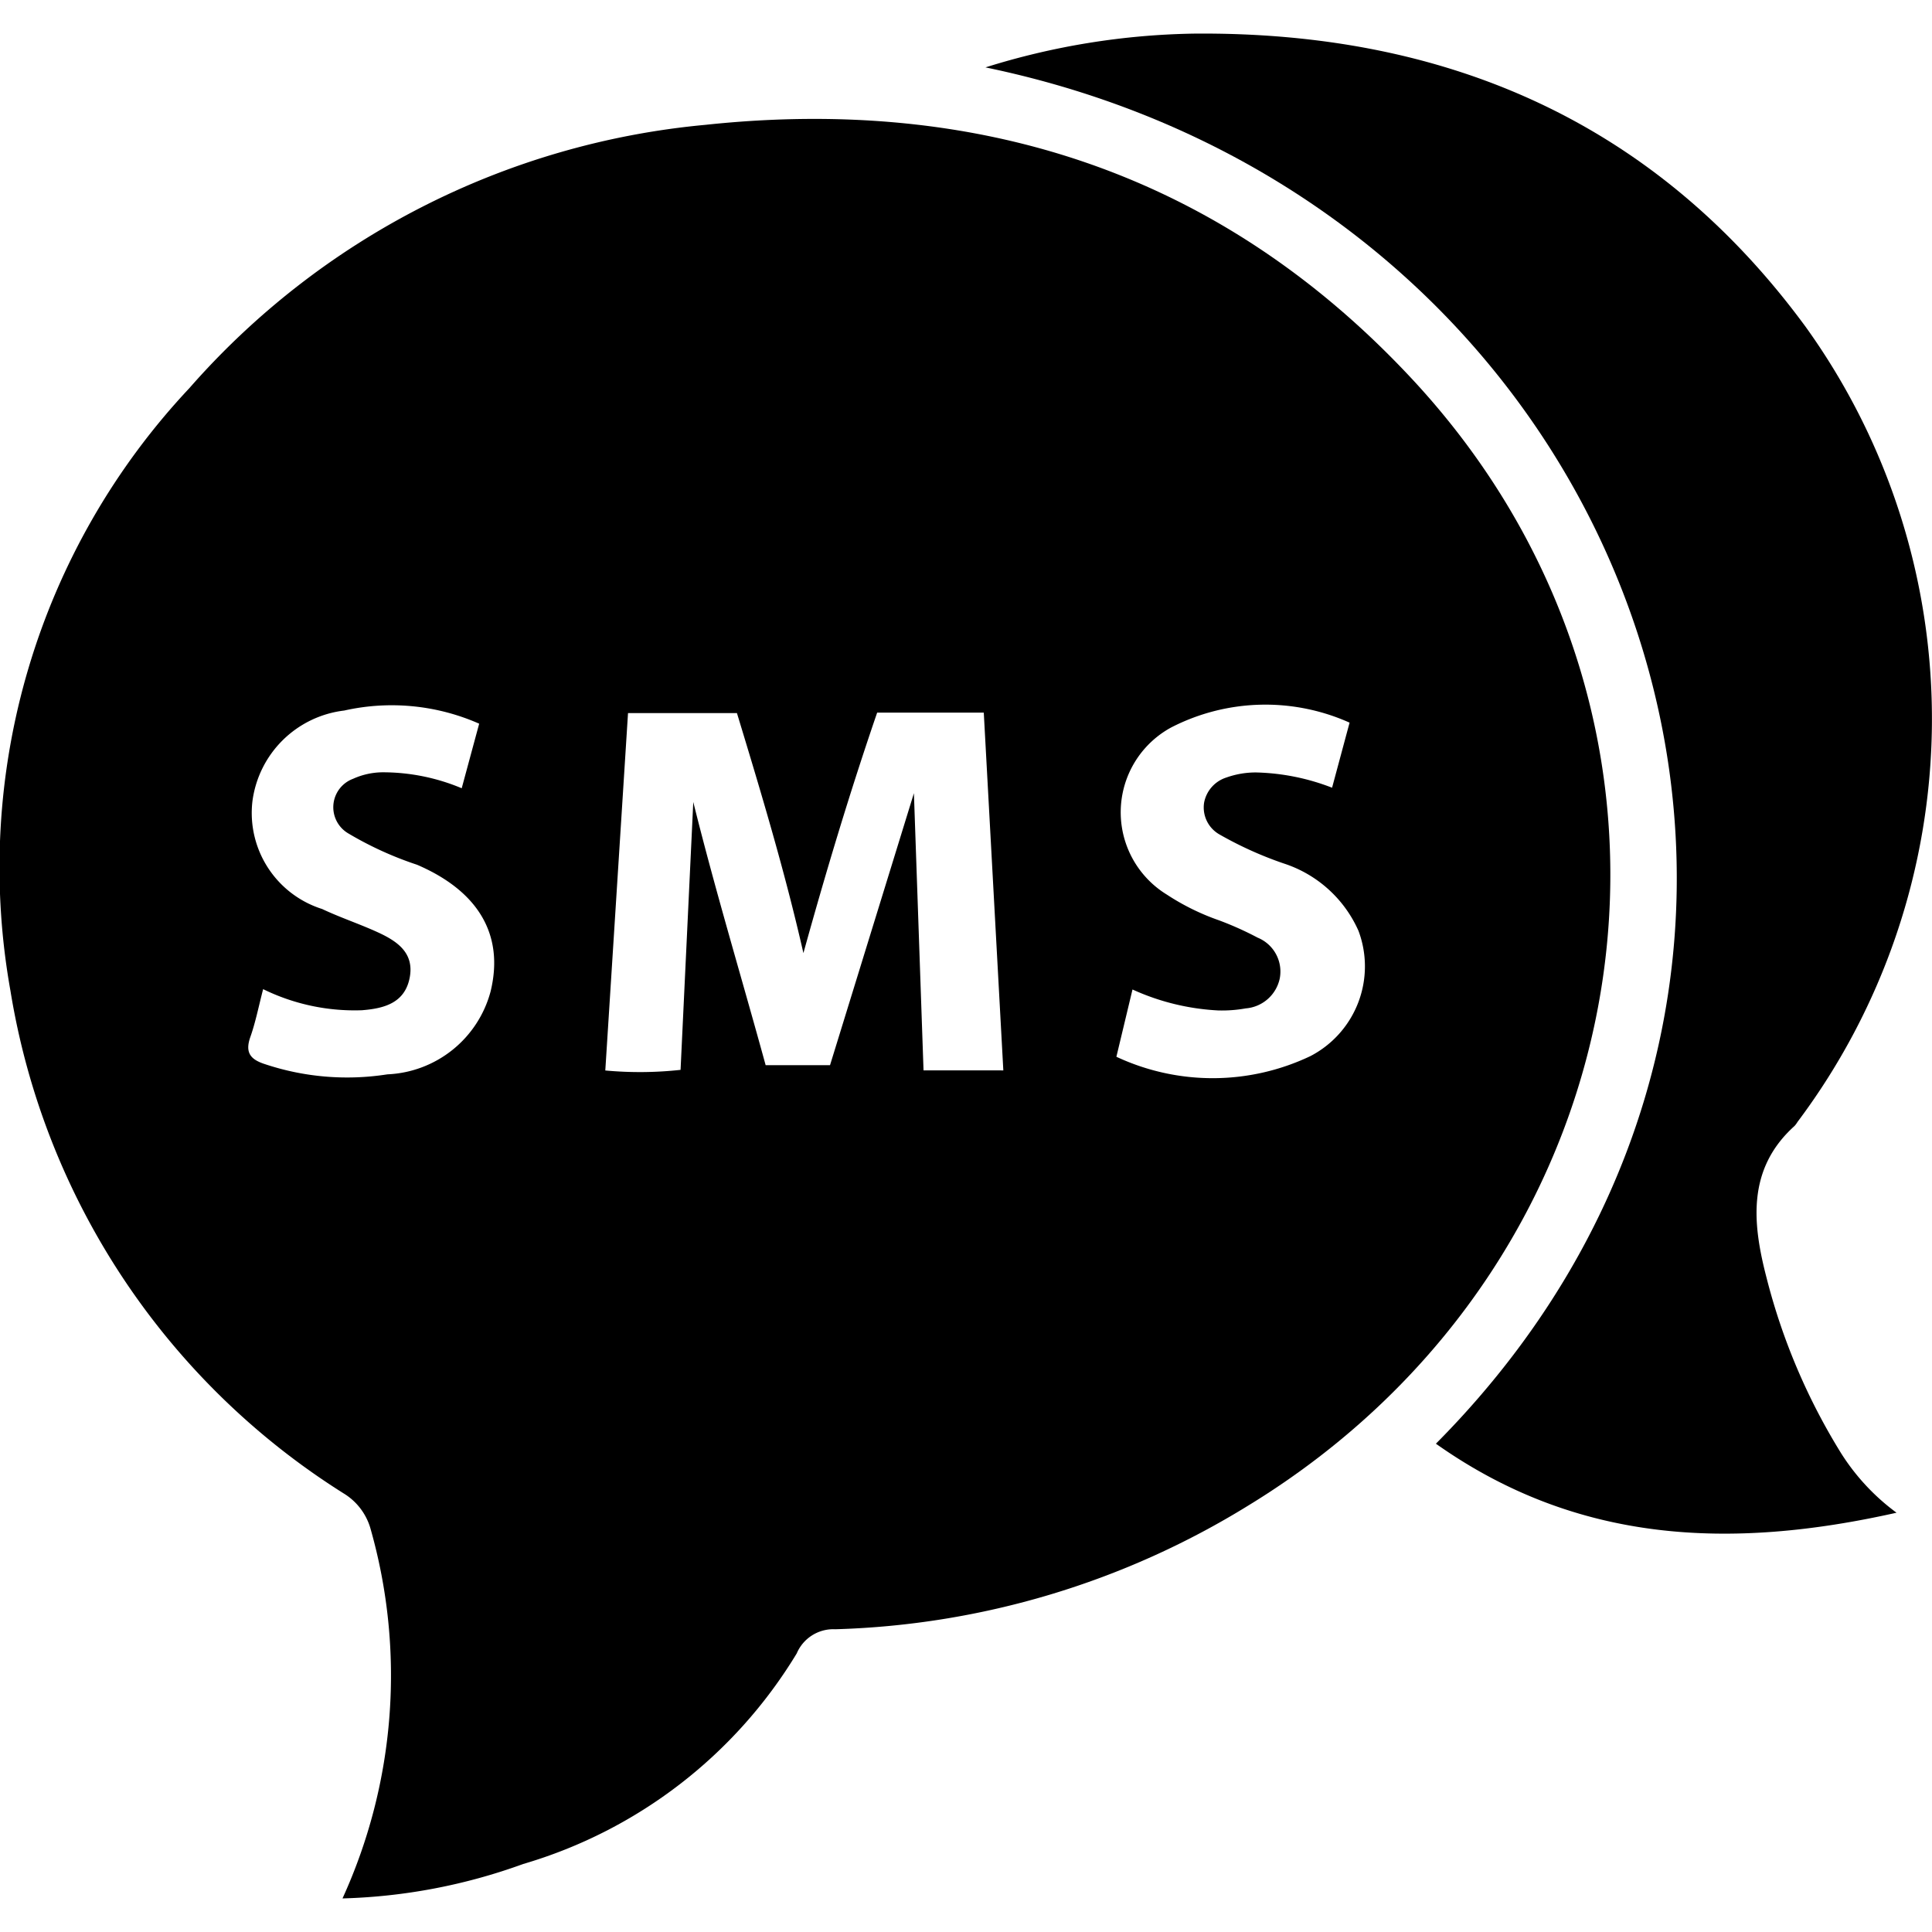
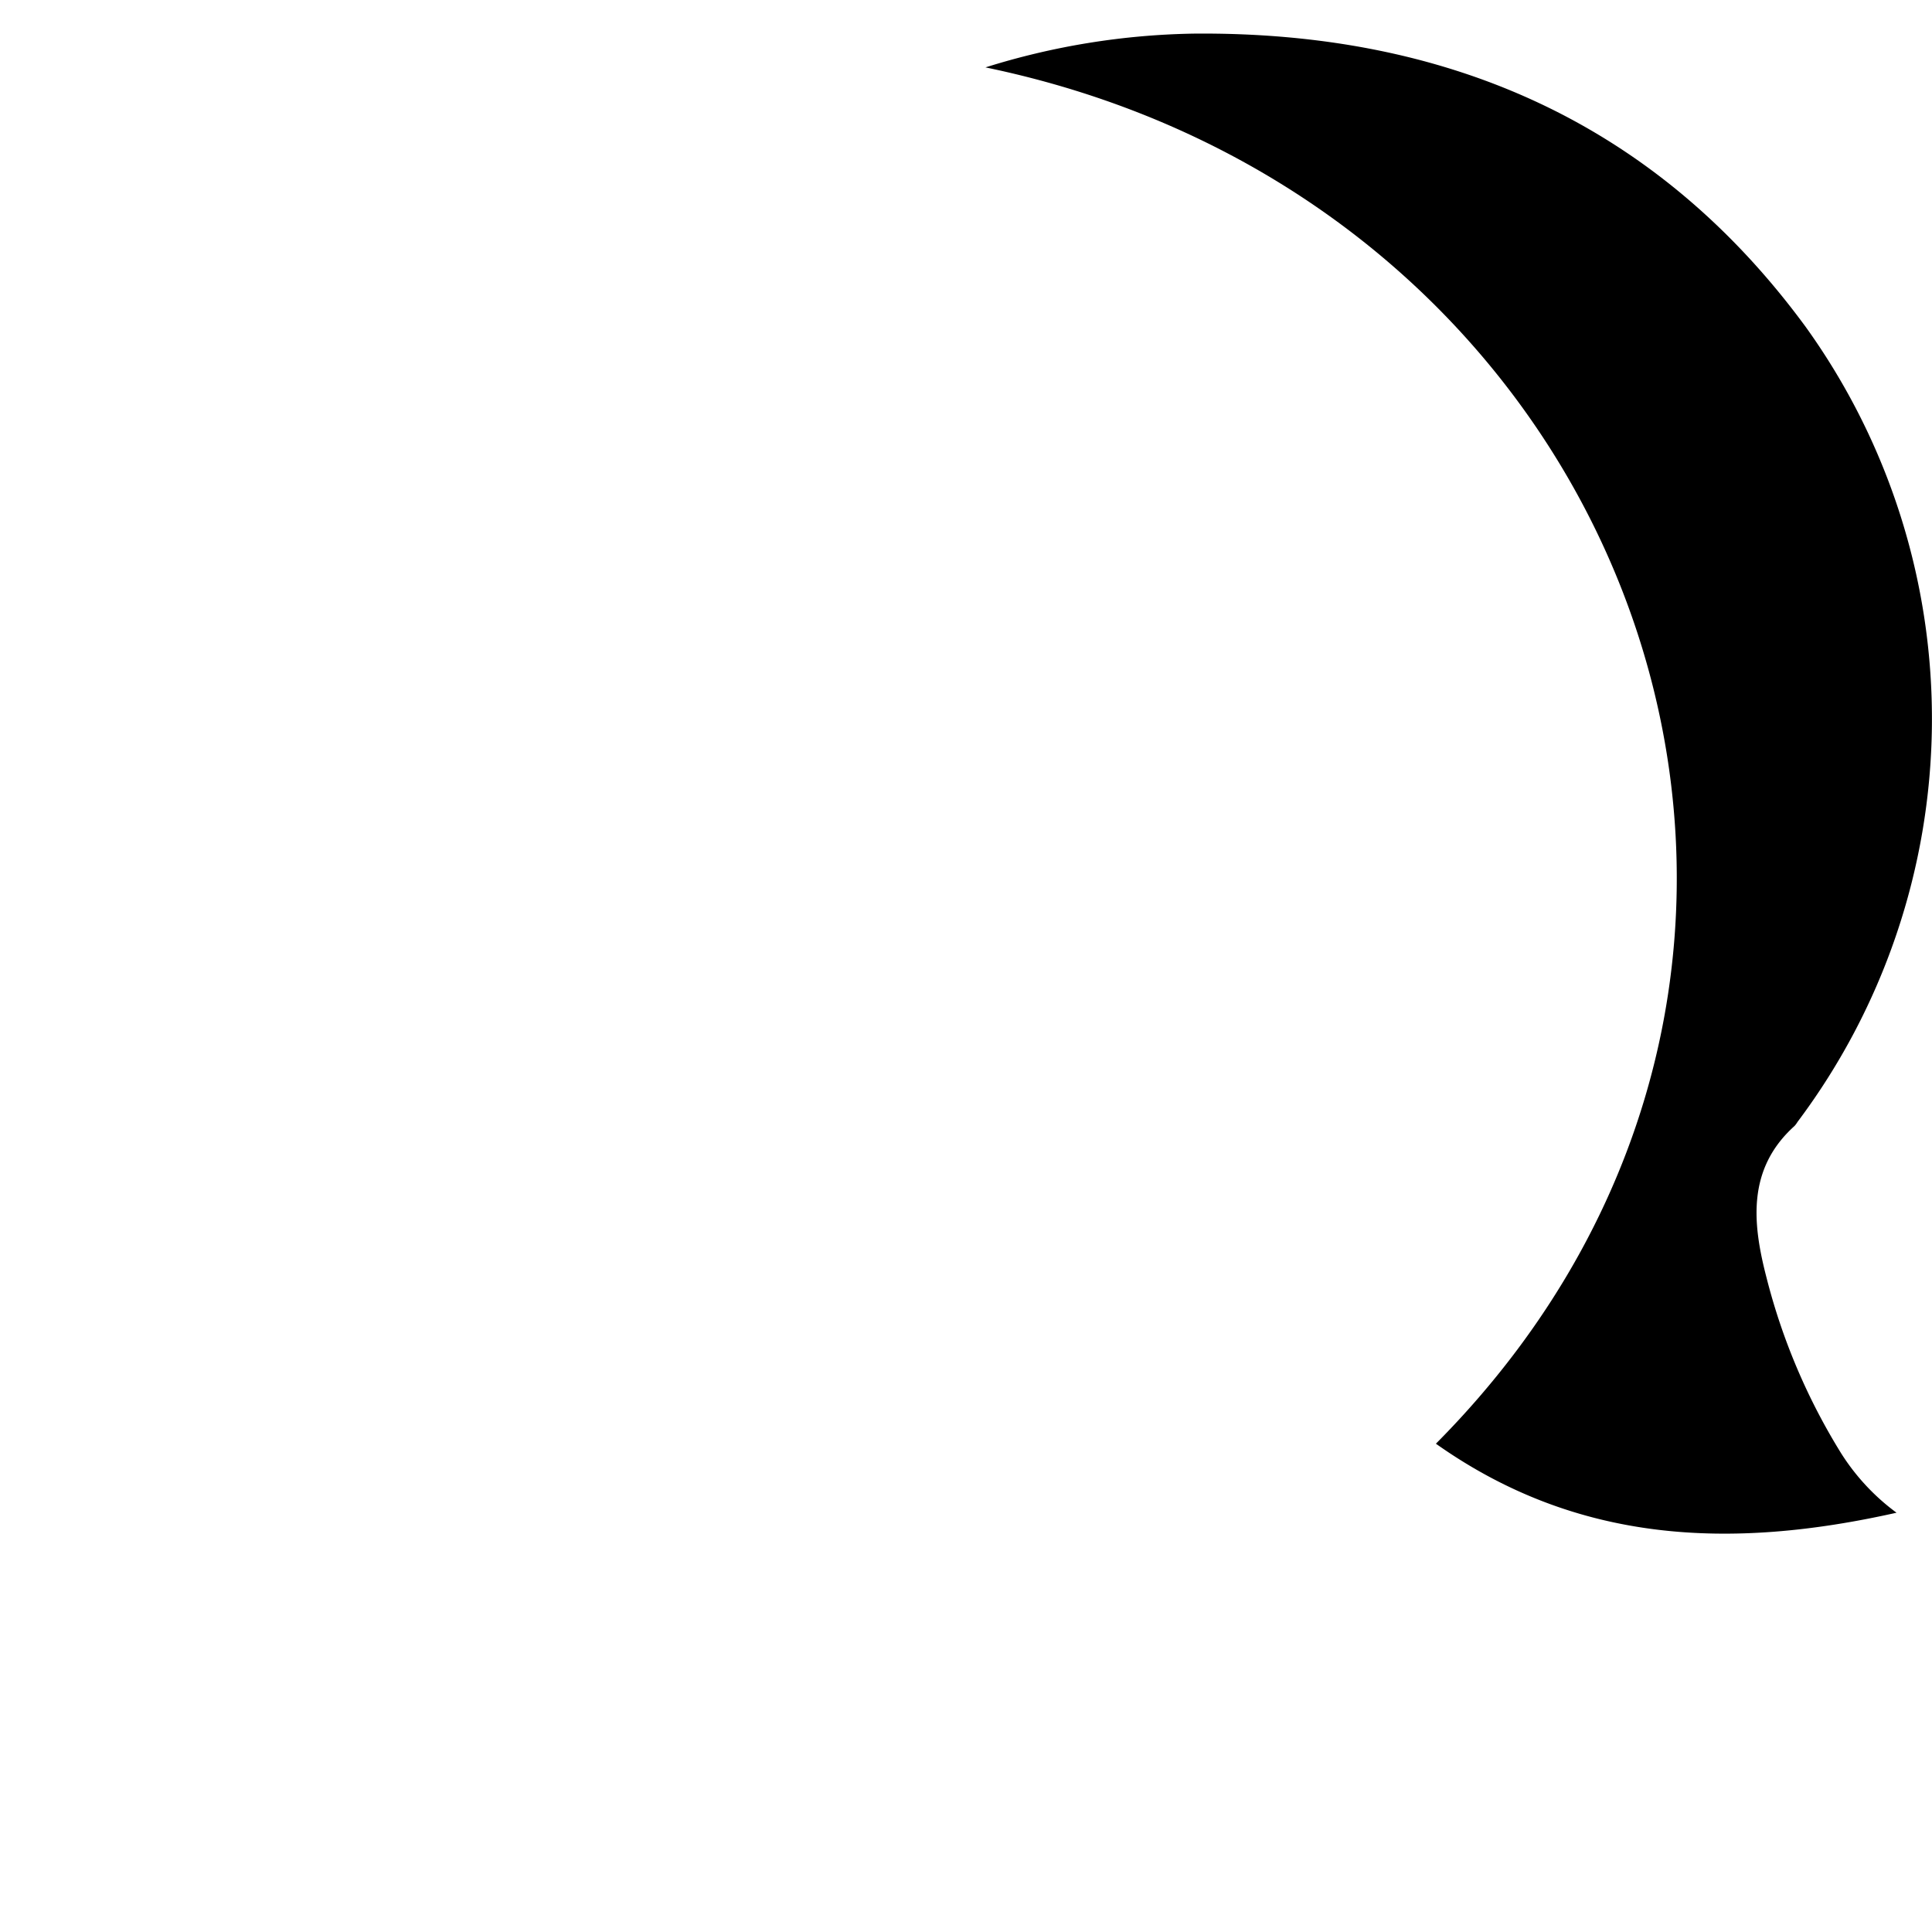
<svg xmlns="http://www.w3.org/2000/svg" id="icons" viewBox="0 0 50 50">
  <title>icon_sms</title>
  <g id="sms">
-     <path d="M8.864,49.131a13.892,13.892,0,0,0,.718-9.593,1.571,1.571,0,0,0-.692-.891A18.956,18.956,0,0,1,.271,25.645a18.12,18.12,0,0,1,4.628-15.598,20.231,20.231,0,0,1,13.355-6.816c7.132-.761,13.358,1.287,18.281,6.568,8.327,8.932,6.269,22.752-4.229,29.164A21.518,21.518,0,0,1,21.616,42.165a1.028,1.028,0,0,0-.996.624A12.334,12.334,0,0,1,13.54,48.24,14.831,14.831,0,0,1,8.864,49.131ZM25.966,27.702,25.46,18.442H22.701c-.709,2.065-1.329,4.133-1.909,6.224-.479-2.111-1.096-4.159-1.72-6.211h-2.819L15.665,27.704a9.716,9.716,0,0,0,1.948-.016l.329-6.932c.57,2.294,1.249,4.534,1.873,6.811h1.666l2.171-7.039.249,7.173ZM6.81,25.599c-.117.449-.195.852-.33,1.235-.145.409.001.587.386.709a6.724,6.724,0,0,0,3.16.261,2.894,2.894,0,0,0,2.671-2.147C13.053,24.189,12.376,23.06,10.794,22.38a9.012,9.012,0,0,1-1.774-.808.785.785,0,0,1,.118-1.417,1.89,1.89,0,0,1,.758-.168,5.273,5.273,0,0,1,2.053.413l.452-1.671a5.606,5.606,0,0,0-3.494-.34,2.72,2.72,0,0,0-2.374,2.346,2.607,2.607,0,0,0,1.804,2.79c.47.222.968.386,1.441.603.495.227.948.528.825,1.173-.127.664-.673.799-1.237.844A5.376,5.376,0,0,1,6.81,25.599Zm22.082,1.75a5.883,5.883,0,0,0,5.021-.017,2.617,2.617,0,0,0,1.244-3.243,3.193,3.193,0,0,0-1.929-1.741,9.607,9.607,0,0,1-1.66-.748.803.803,0,0,1-.406-.827.847.847,0,0,1,.577-.651,2.261,2.261,0,0,1,.767-.131,5.796,5.796,0,0,1,1.968.395l.453-1.684a5.329,5.329,0,0,0-4.614.123,2.498,2.498,0,0,0-.114,4.328,6.118,6.118,0,0,0,1.341.662,8.418,8.418,0,0,1,1.009.452.947.947,0,0,1,.568,1.069.98.98,0,0,1-.878.761,3.46,3.46,0,0,1-.714.053,6.094,6.094,0,0,1-2.216-.542Z" />
    <path d="M25.504,1.744A18.989,18.989,0,0,1,30.898.87C37.416.813,42.836,3.149,46.732,8.461a17.38,17.38,0,0,1-.213,20.575.618.618,0,0,1-.078.105c-1.245,1.122-1.081,2.548-.723,3.927a16.167,16.167,0,0,0,1.933,4.547,5.678,5.678,0,0,0,1.431,1.534c-4.309.967-8.276.793-11.921-1.786C49.424,25.02,42.576,5.28,25.504,1.744Z" />
  </g>
</svg>